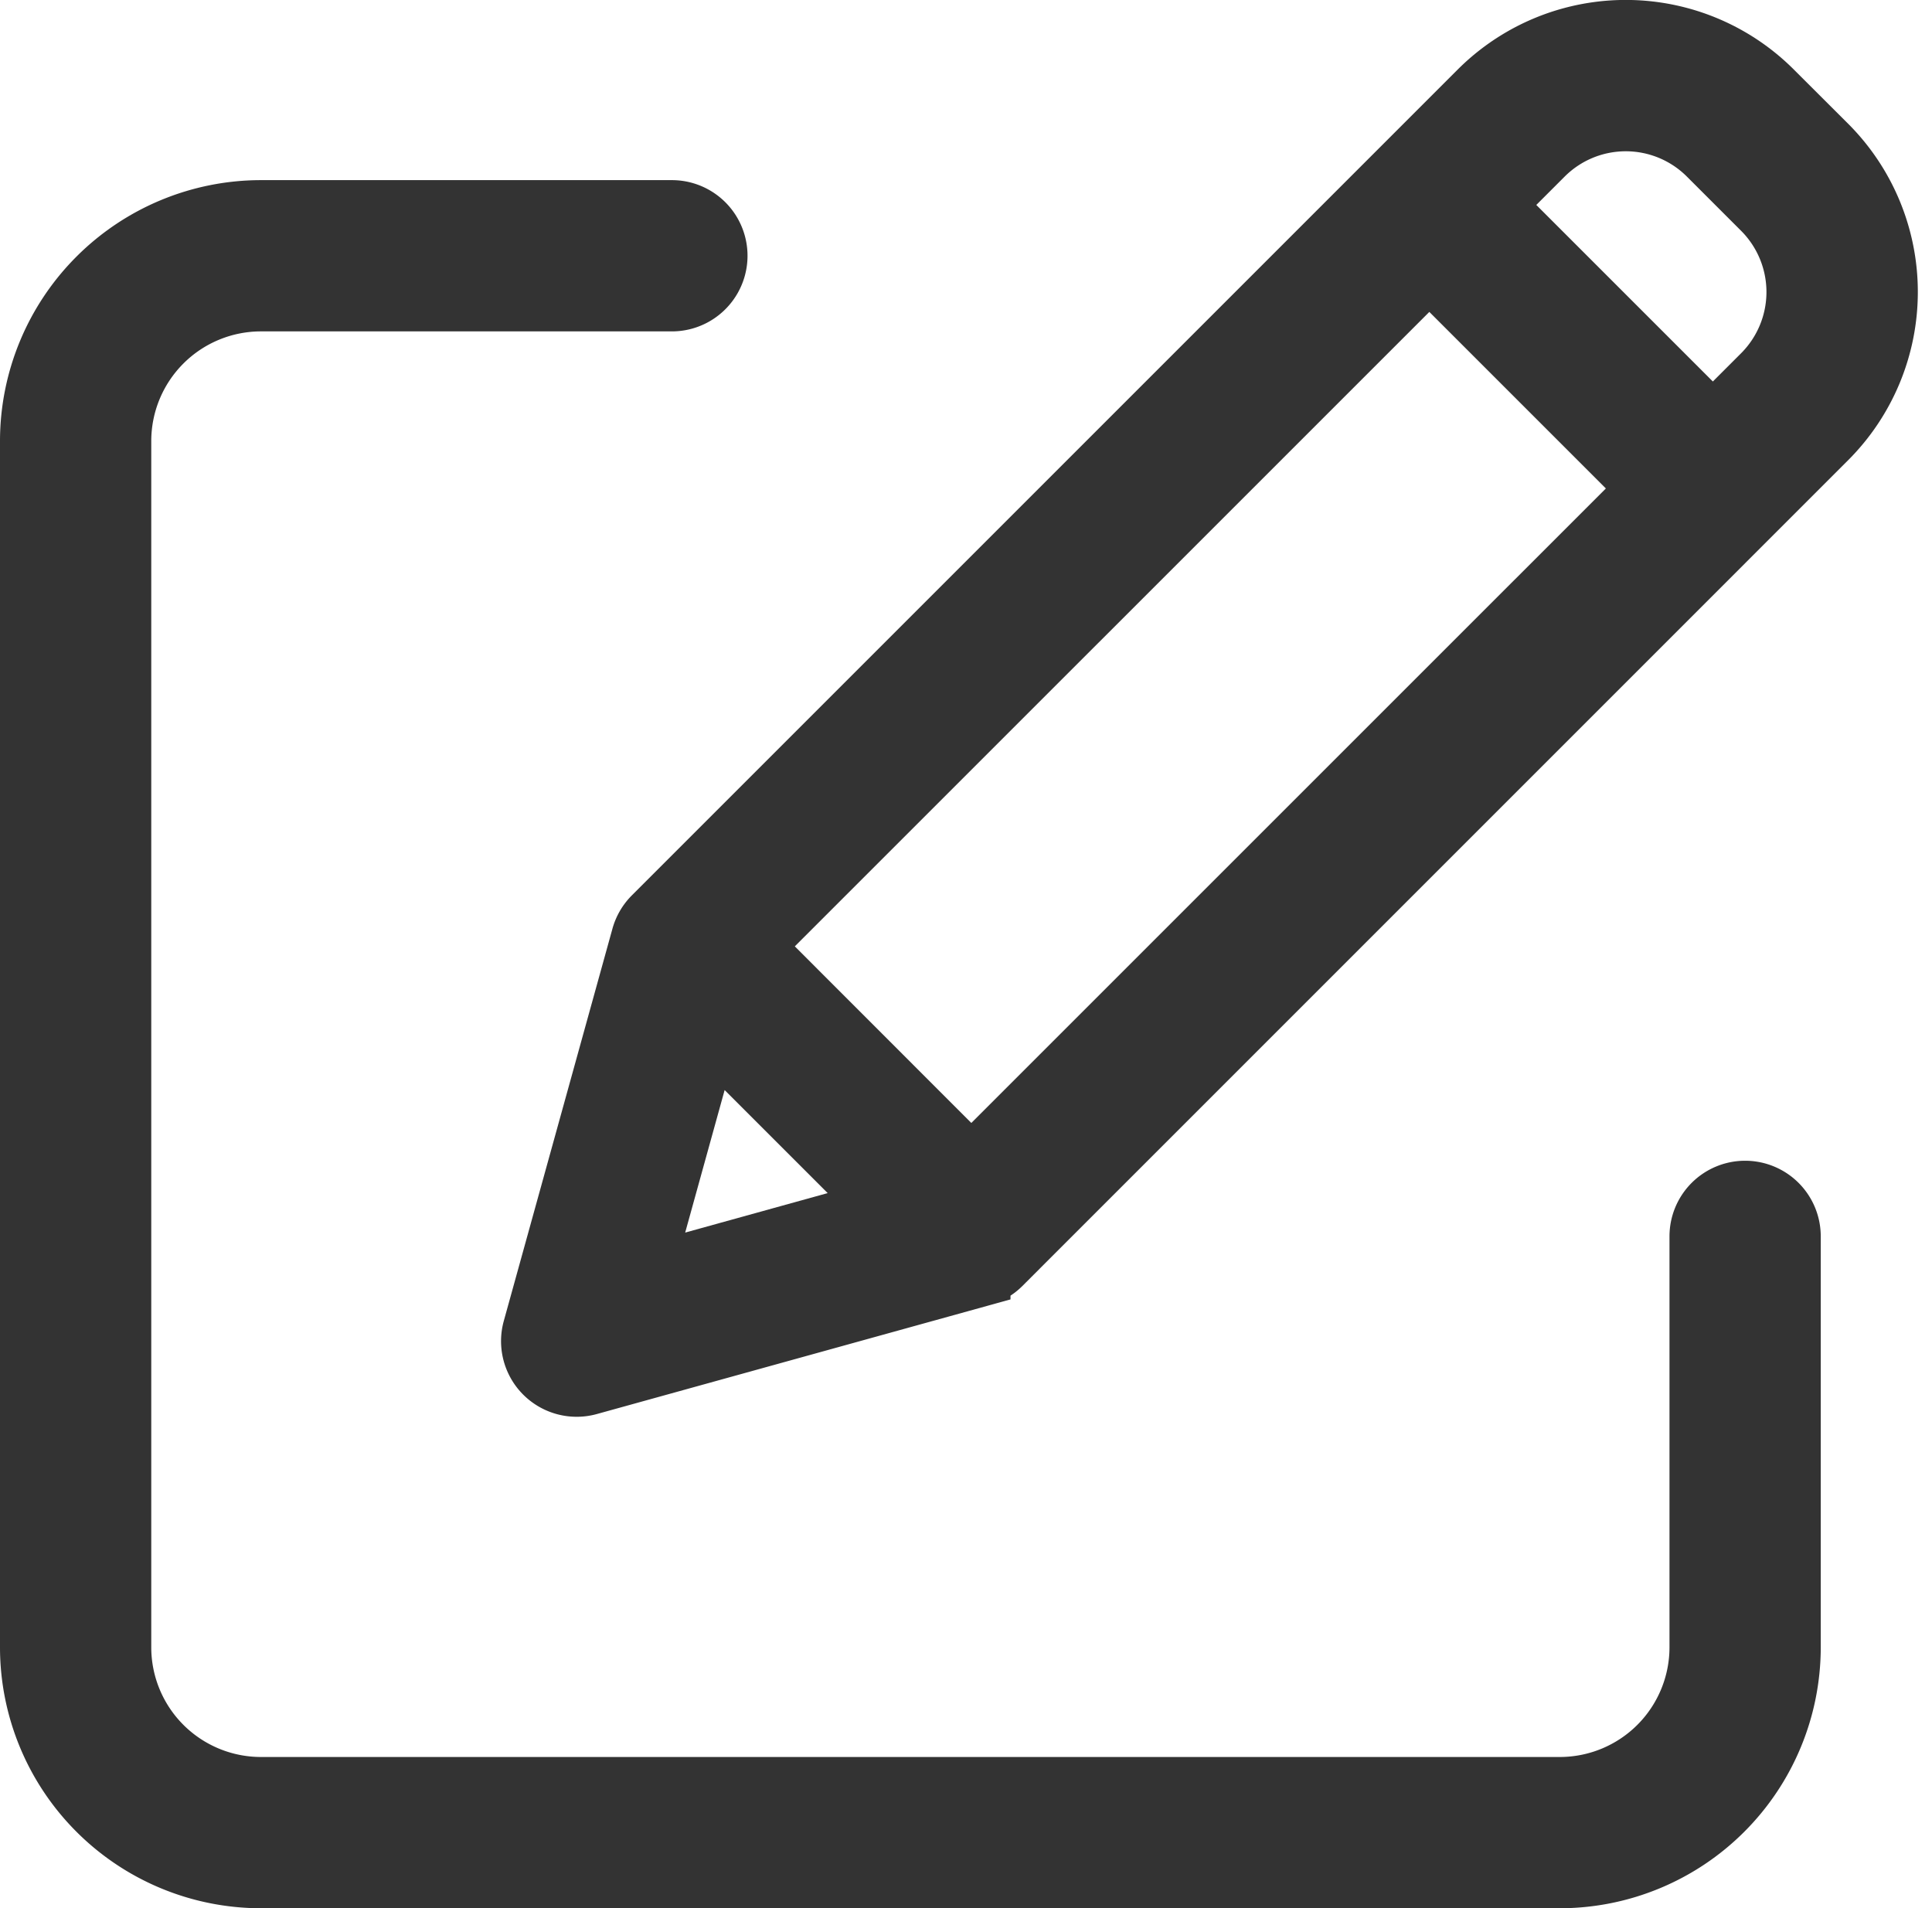
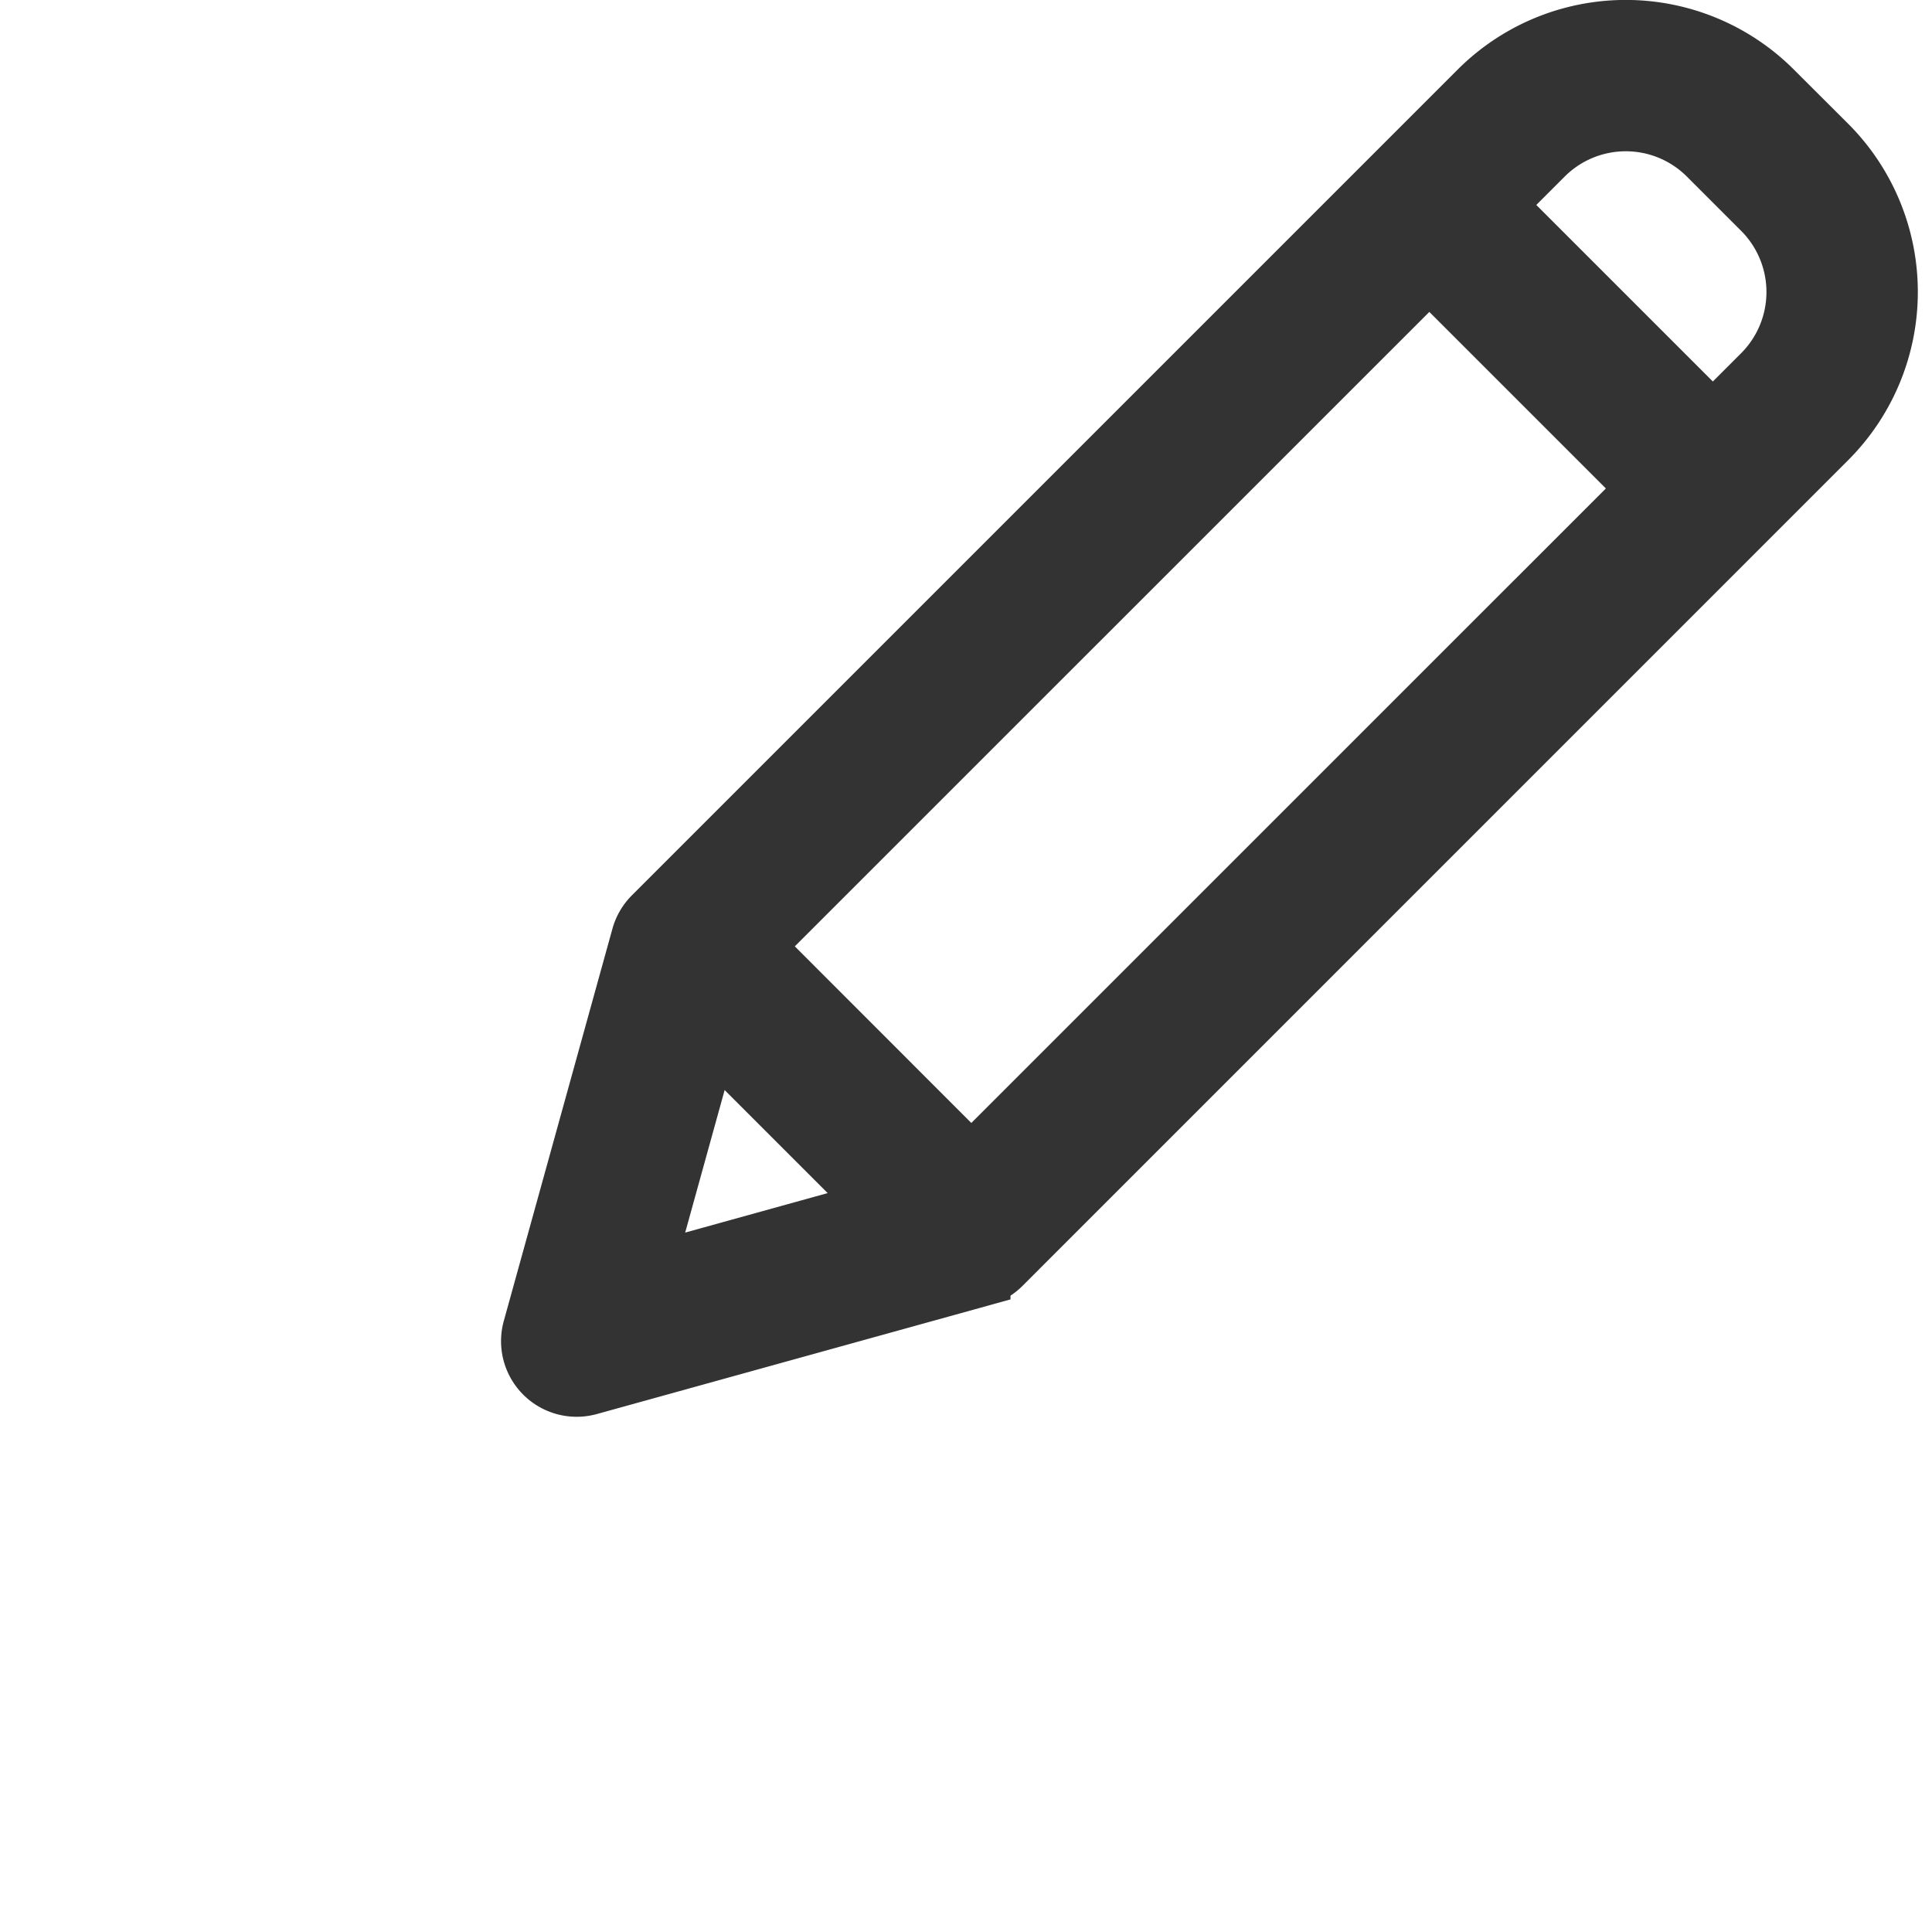
<svg xmlns="http://www.w3.org/2000/svg" width="32.927" height="32.524" viewBox="0 0 32.927 32.524">
  <defs>
    <style>.a{fill:#333;stroke:#333;}</style>
  </defs>
  <g transform="translate(0.5 0.239)">
-     <path class="a" d="M29.242,55.885a.789.789,0,0,0-.789.789V63.68a2.37,2.37,0,0,1-2.367,2.367H3.945A2.37,2.37,0,0,1,1.578,63.68V43.117A2.37,2.37,0,0,1,3.945,40.75h7.006a.789.789,0,1,0,0-1.578H3.945A3.95,3.95,0,0,0,0,43.117V63.68a3.95,3.95,0,0,0,3.945,3.945H26.086a3.95,3.95,0,0,0,3.945-3.945V56.674A.789.789,0,0,0,29.242,55.885Zm0,0" transform="translate(0 -35.841)" />
    <path class="a" d="M129.372,1.3a3.551,3.551,0,0,0-5.022,0L110.272,15.378a.789.789,0,0,0-.2.347l-1.851,6.683a.789.789,0,0,0,.971.971l6.683-1.852a.789.789,0,0,0,.347-.2L130.3,7.248a3.555,3.555,0,0,0,0-5.022Zm-17.38,14.59L123.513,4.37l3.716,3.716L115.707,19.607Zm-.742,1.489,2.969,2.969-4.106,1.138ZM129.182,6.133l-.837.837-3.716-3.716.837-.837a1.973,1.973,0,0,1,2.79,0l.926.926A1.976,1.976,0,0,1,129.182,6.133Zm0,0" transform="translate(-99.653)" />
  </g>
</svg>